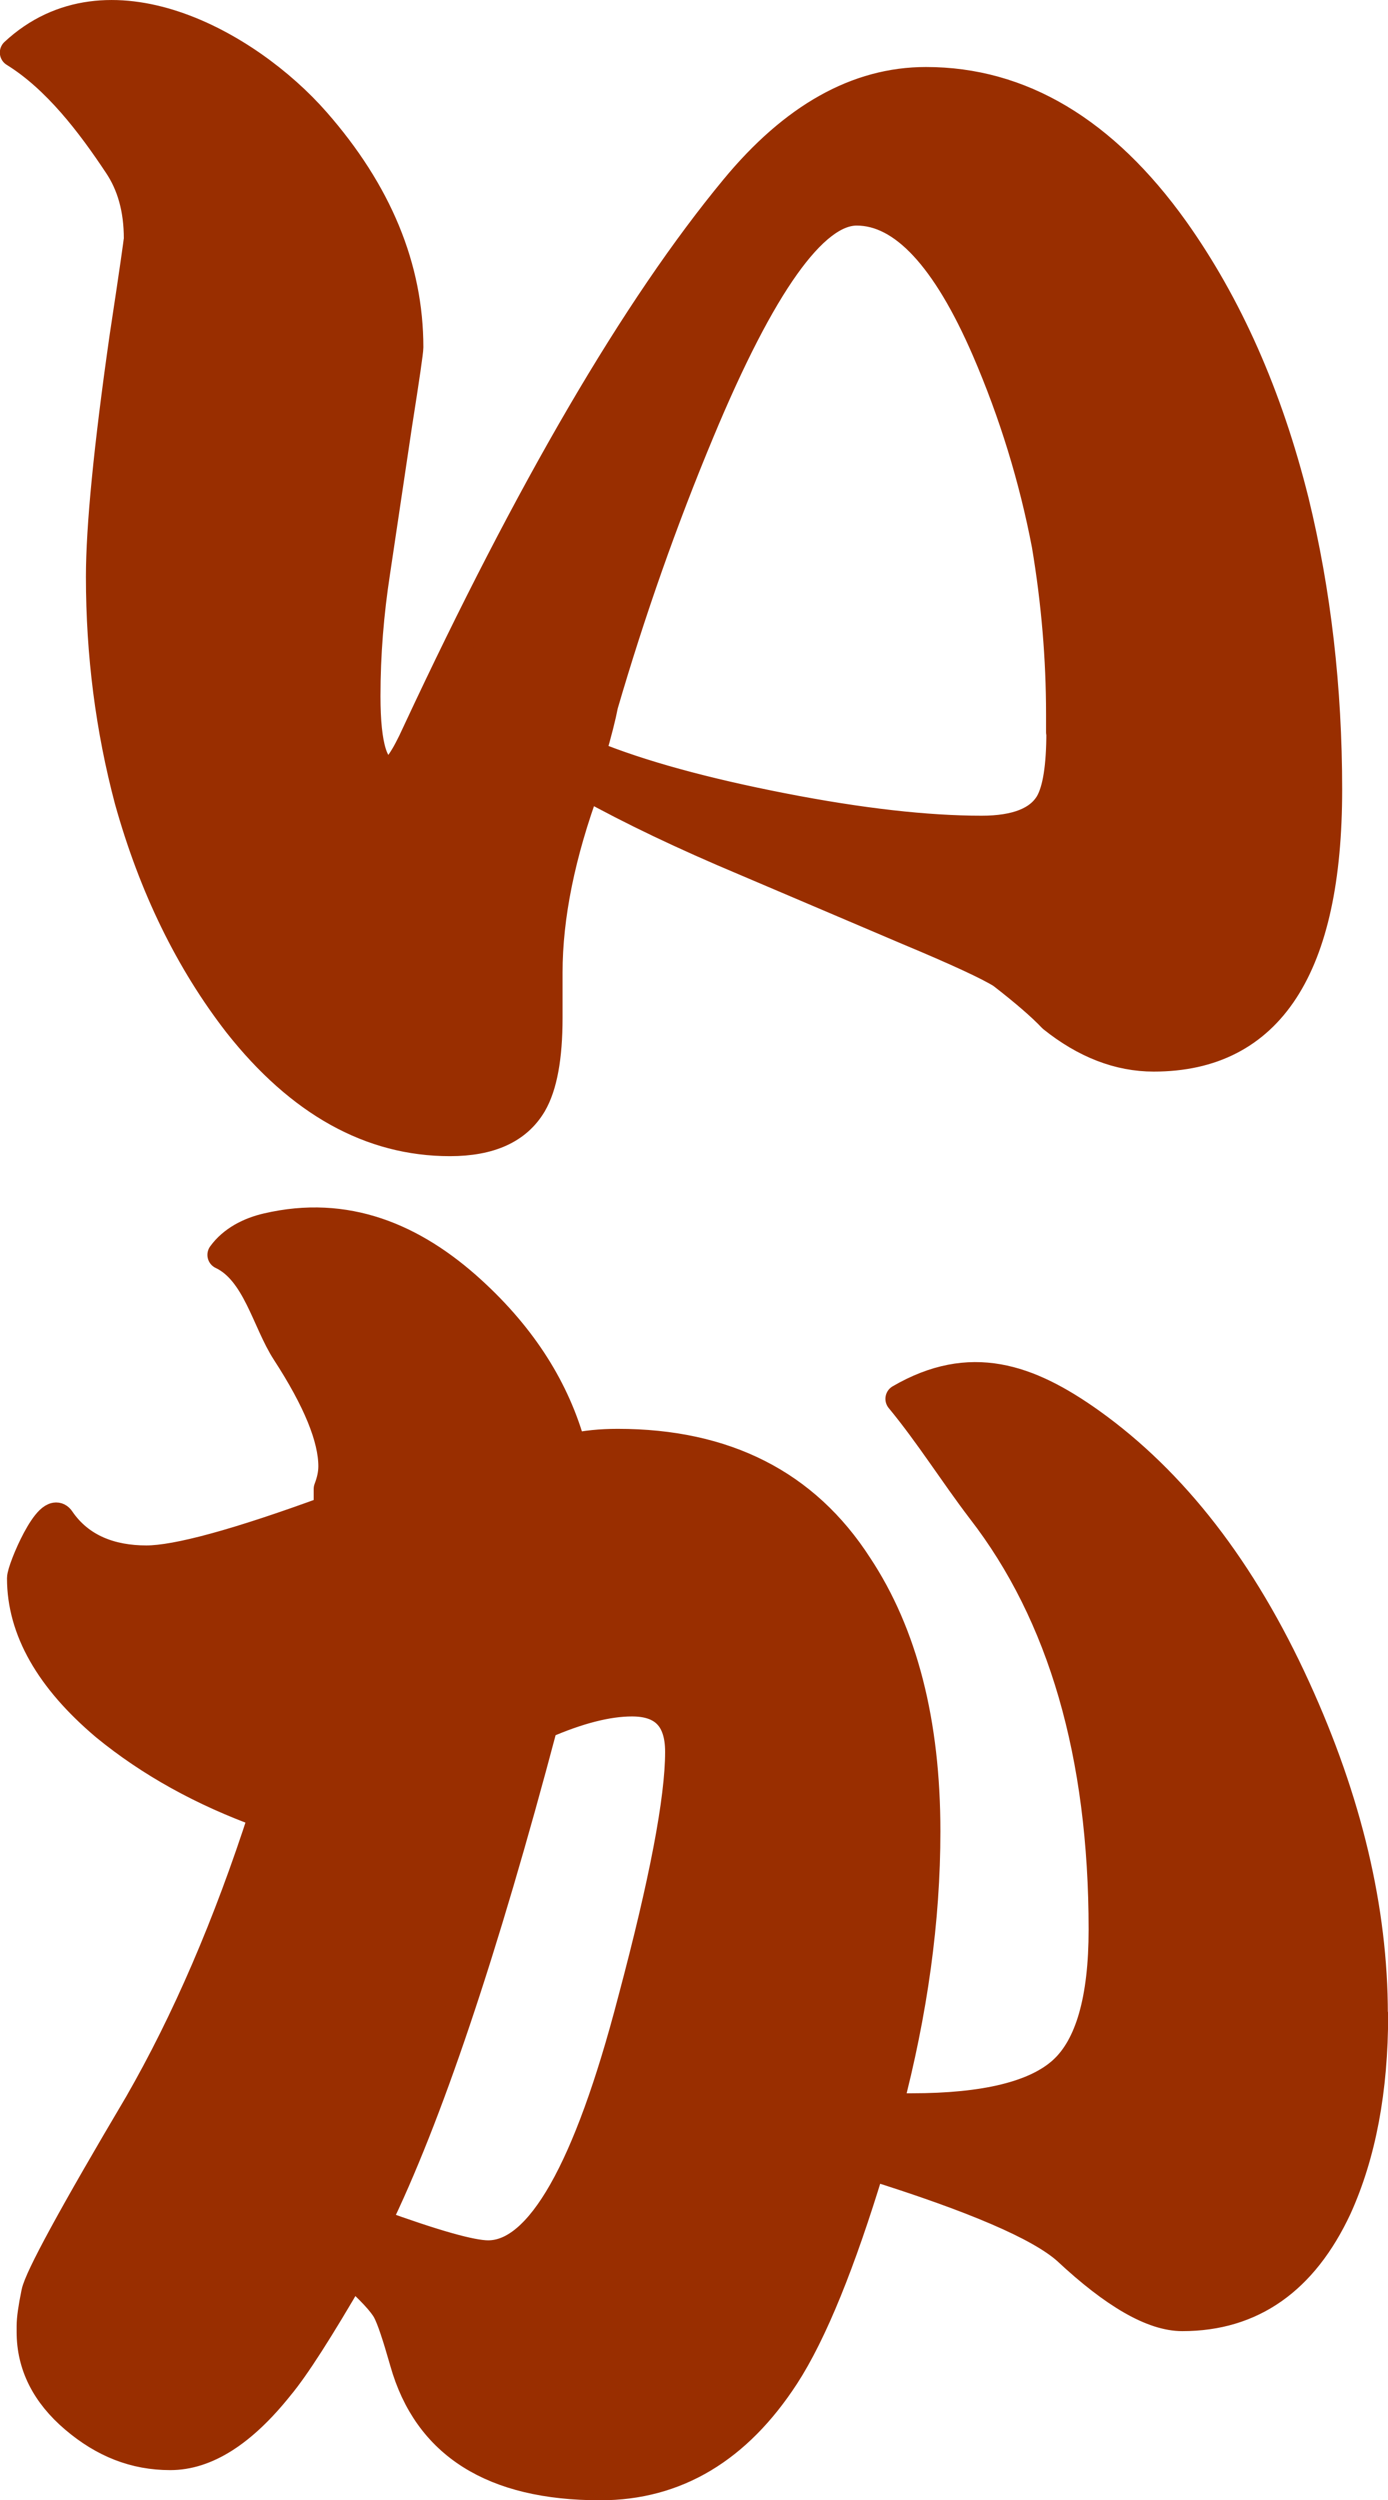
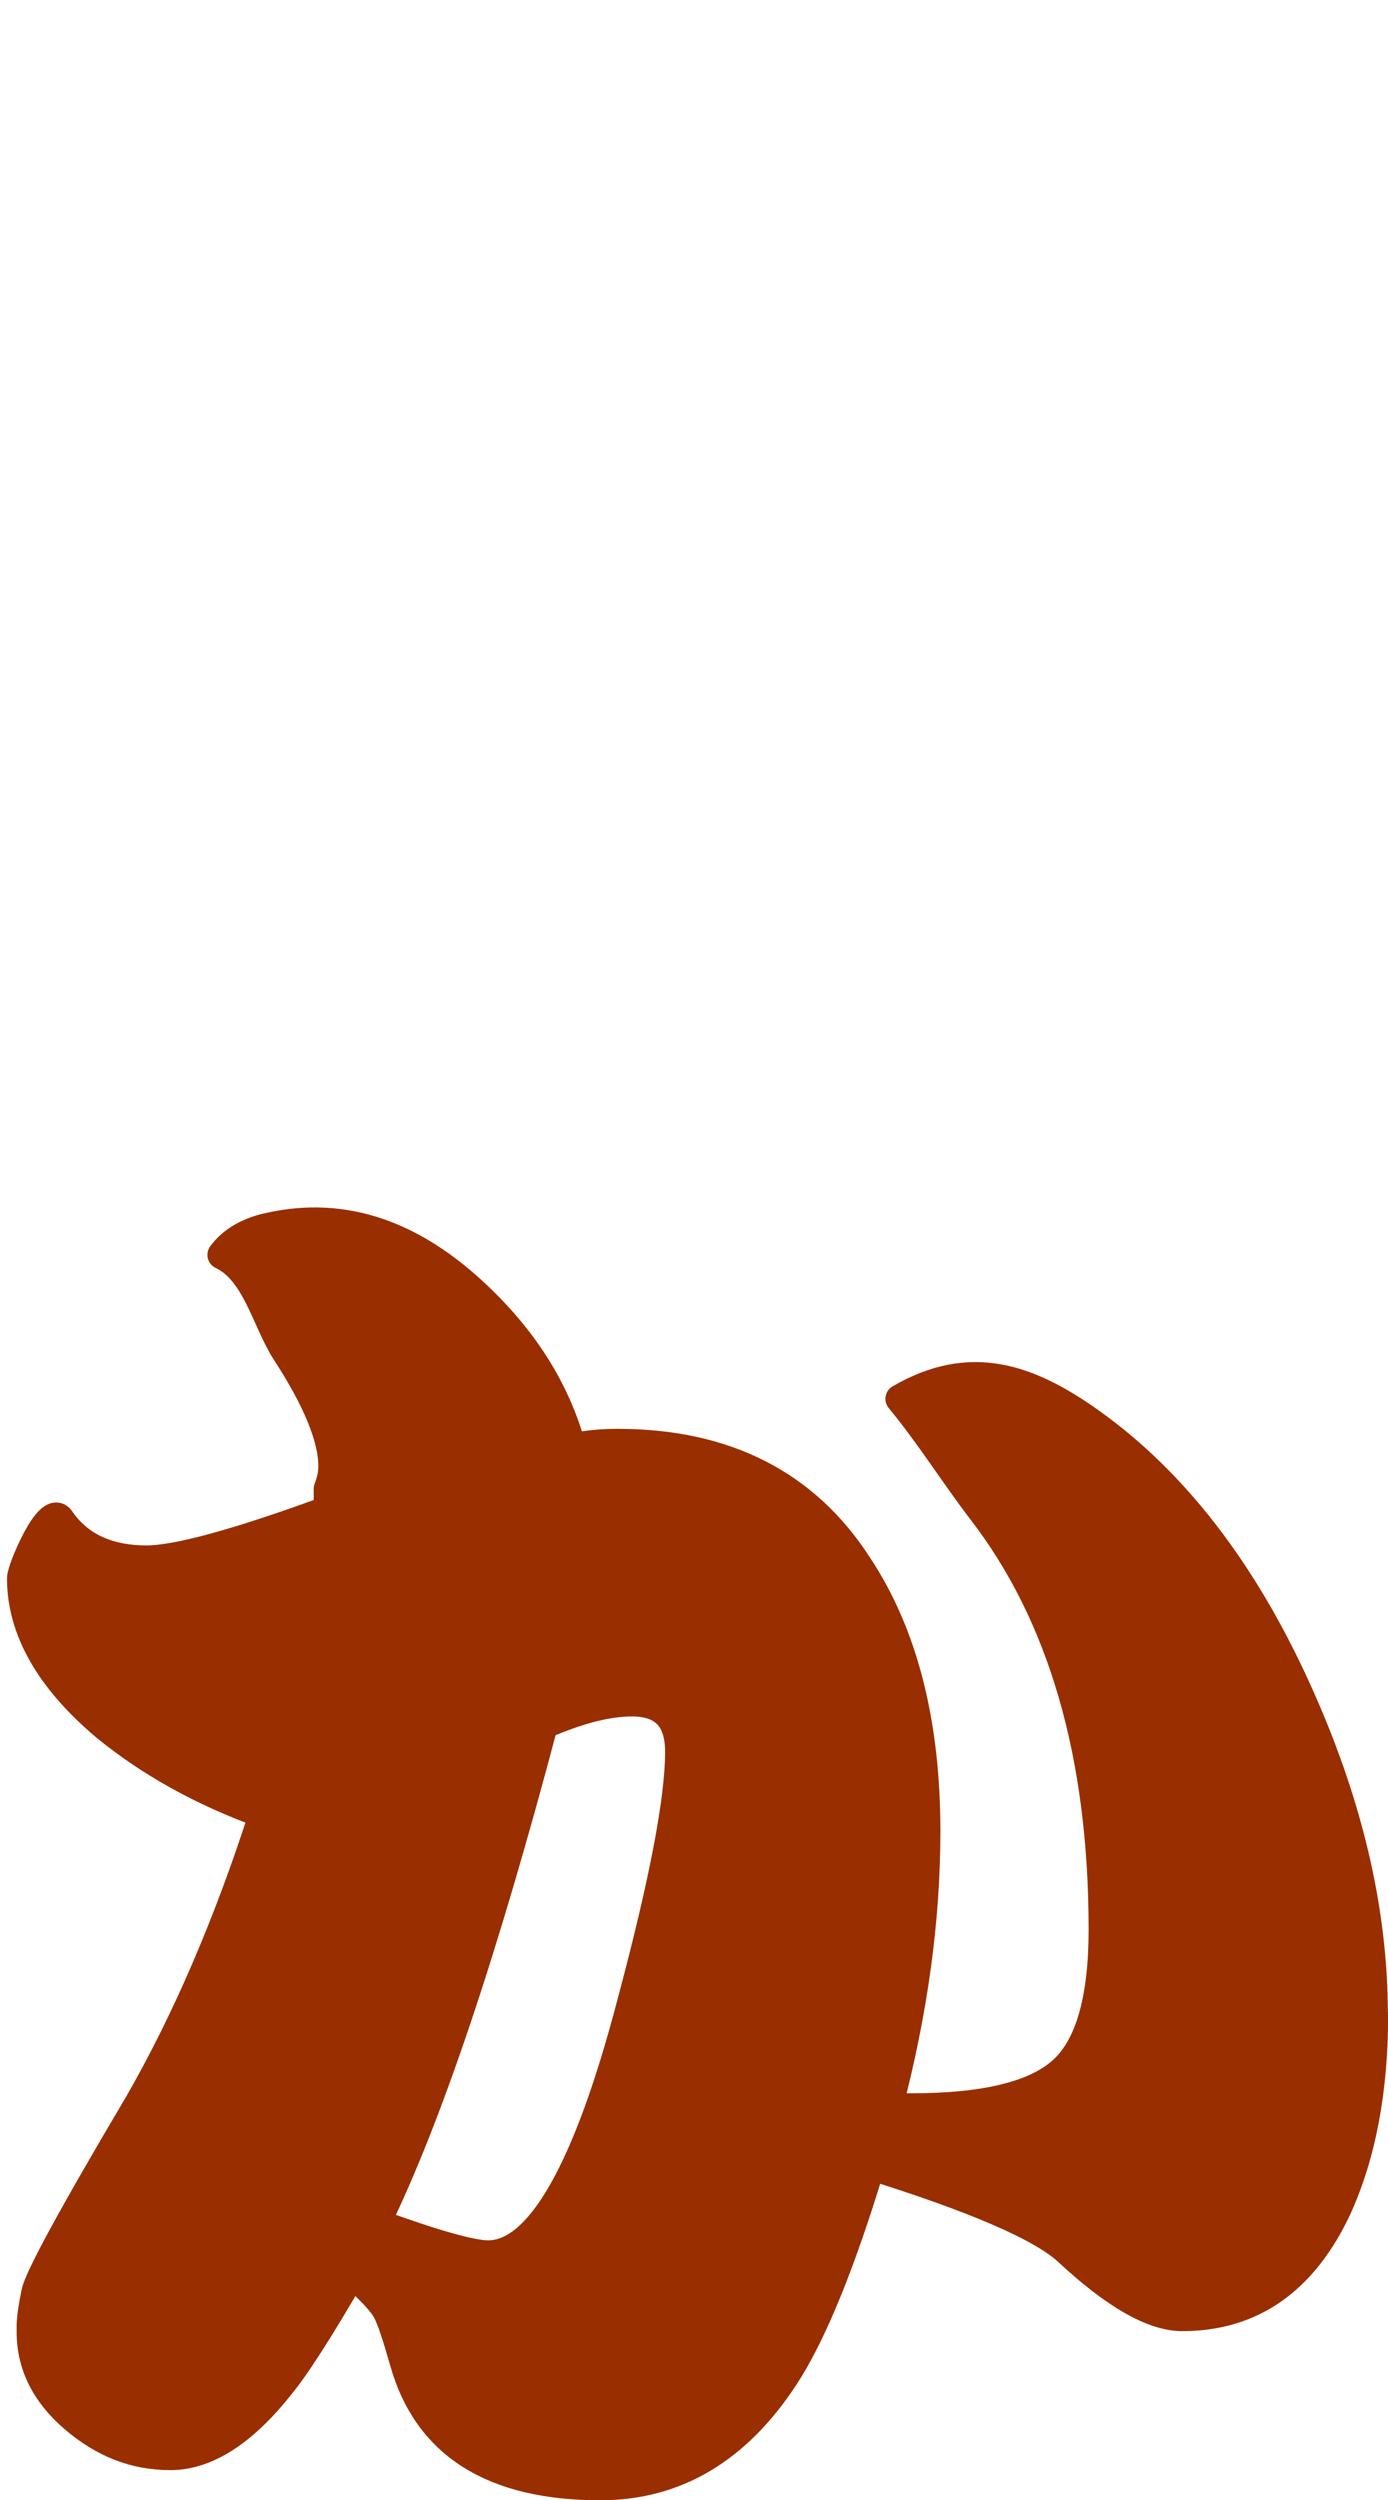
<svg xmlns="http://www.w3.org/2000/svg" id="_レイヤー_2" data-name="レイヤー_2" viewBox="0 0 44.67 80.41">
  <defs>
    <style>
      .cls-1 {
        fill: #992E00;
        stroke: #992E00;
        stroke-linecap: round;
        stroke-linejoin: round;
        stroke-width: .93px;
      }
    </style>
  </defs>
  <g id="text">
    <g>
-       <path class="cls-1" d="M42.73,25.4c0,5.73-1.87,8.6-5.6,8.6-1.12,0-2.21-.42-3.26-1.26-.34-.36-.88-.83-1.63-1.41-.41-.26-1.42-.73-3.05-1.41l-5.24-2.23c-1.93-.81-3.63-1.62-5.09-2.43-.81,2.2-1.22,4.21-1.22,6.02v1.46c0,1.26-.17,2.19-.51,2.77-.48.81-1.36,1.21-2.65,1.21-2.54,0-4.82-1.26-6.82-3.79-1.56-2.01-2.73-4.4-3.51-7.19-.61-2.3-.92-4.69-.92-7.19,0-1.59.25-4.16.76-7.72.31-2.04.46-3.09.46-3.16,0-.94-.22-1.73-.66-2.38C2.92,3.98,1.82,2.53.46,1.69c2.99-2.78,7.49-.3,9.7,2.22,2,2.28,3,4.7,3,7.26,0,.13-.12.96-.36,2.48l-.71,4.76c-.2,1.3-.31,2.62-.31,3.98,0,1.62.25,2.43.76,2.43.2,0,.49-.42.87-1.26,3.66-7.84,7.07-13.67,10.23-17.49,1.9-2.3,3.95-3.45,6.16-3.45,3.05,0,5.72,1.59,7.99,4.76,1.73,2.43,3.02,5.34,3.87,8.74.71,2.91,1.07,6.01,1.07,9.28ZM34.13,23.55v-.58c0-1.78-.15-3.59-.46-5.44-.41-2.14-1.05-4.23-1.93-6.27-1.29-2.98-2.68-4.47-4.17-4.47-1.39,0-3.07,2.36-5.04,7.09-1.19,2.85-2.22,5.78-3.1,8.79-.07.36-.2.89-.41,1.6,1.59.65,3.65,1.21,6.16,1.7,2.51.49,4.65.73,6.41.73,1.12,0,1.85-.29,2.19-.87.24-.42.36-1.18.36-2.28Z" />
      <path class="cls-1" d="M44.21,64.79c0,2.43-.39,4.5-1.17,6.22-1.09,2.33-2.75,3.5-4.99,3.5-.95,0-2.19-.71-3.72-2.14-.88-.78-2.99-1.68-6.31-2.72-.95,3.14-1.87,5.39-2.75,6.75-1.53,2.36-3.51,3.55-5.95,3.55-3.46,0-5.56-1.33-6.31-3.98-.24-.84-.42-1.39-.56-1.65-.14-.26-.51-.66-1.12-1.21-1.05,1.81-1.83,3.03-2.34,3.64-1.19,1.49-2.36,2.23-3.51,2.23s-2.15-.4-3.08-1.19c-.93-.79-1.4-1.72-1.4-2.79v-.19c0-.23.05-.58.15-1.07.1-.49,1.2-2.51,3.31-6.07,1.53-2.66,2.87-5.76,4.02-9.33-1.97-.71-3.66-1.65-5.09-2.82-1.8-1.52-2.7-3.11-2.7-4.76,0-.3.9-2.41,1.25-1.89.64.94,1.65,1.3,2.77,1.3.98,0,2.93-.53,5.85-1.6v-.68c.1-.26.15-.5.15-.73,0-.91-.5-2.13-1.5-3.67-.64-.98-.95-2.6-2.07-3.13.34-.47.89-.75,1.46-.88,2.53-.59,4.7.31,6.59,2.04,1.63,1.49,2.7,3.17,3.21,5.05.44-.1.93-.15,1.48-.15,3.46,0,6.04,1.31,7.73,3.93,1.46,2.2,2.19,5.05,2.19,8.55,0,2.85-.41,5.81-1.22,8.89h.76c2.37,0,3.99-.4,4.86-1.19.87-.79,1.3-2.31,1.3-4.54,0-5.63-1.31-10.13-3.92-13.5-.9-1.18-1.67-2.42-2.62-3.57,2.27-1.32,4.13-.67,6.13.75,2.68,1.91,4.89,4.76,6.62,8.55,1.66,3.63,2.49,7.12,2.49,10.49ZM21.87,56.34c0-1.07-.51-1.6-1.53-1.6-.78,0-1.73.24-2.85.73-1.93,7.29-3.73,12.63-5.39,16.03,1.87.68,3.07,1.02,3.61,1.02,1.66,0,3.21-2.72,4.63-8.16,1.02-3.82,1.53-6.49,1.53-8.01Z" />
    </g>
  </g>
</svg>